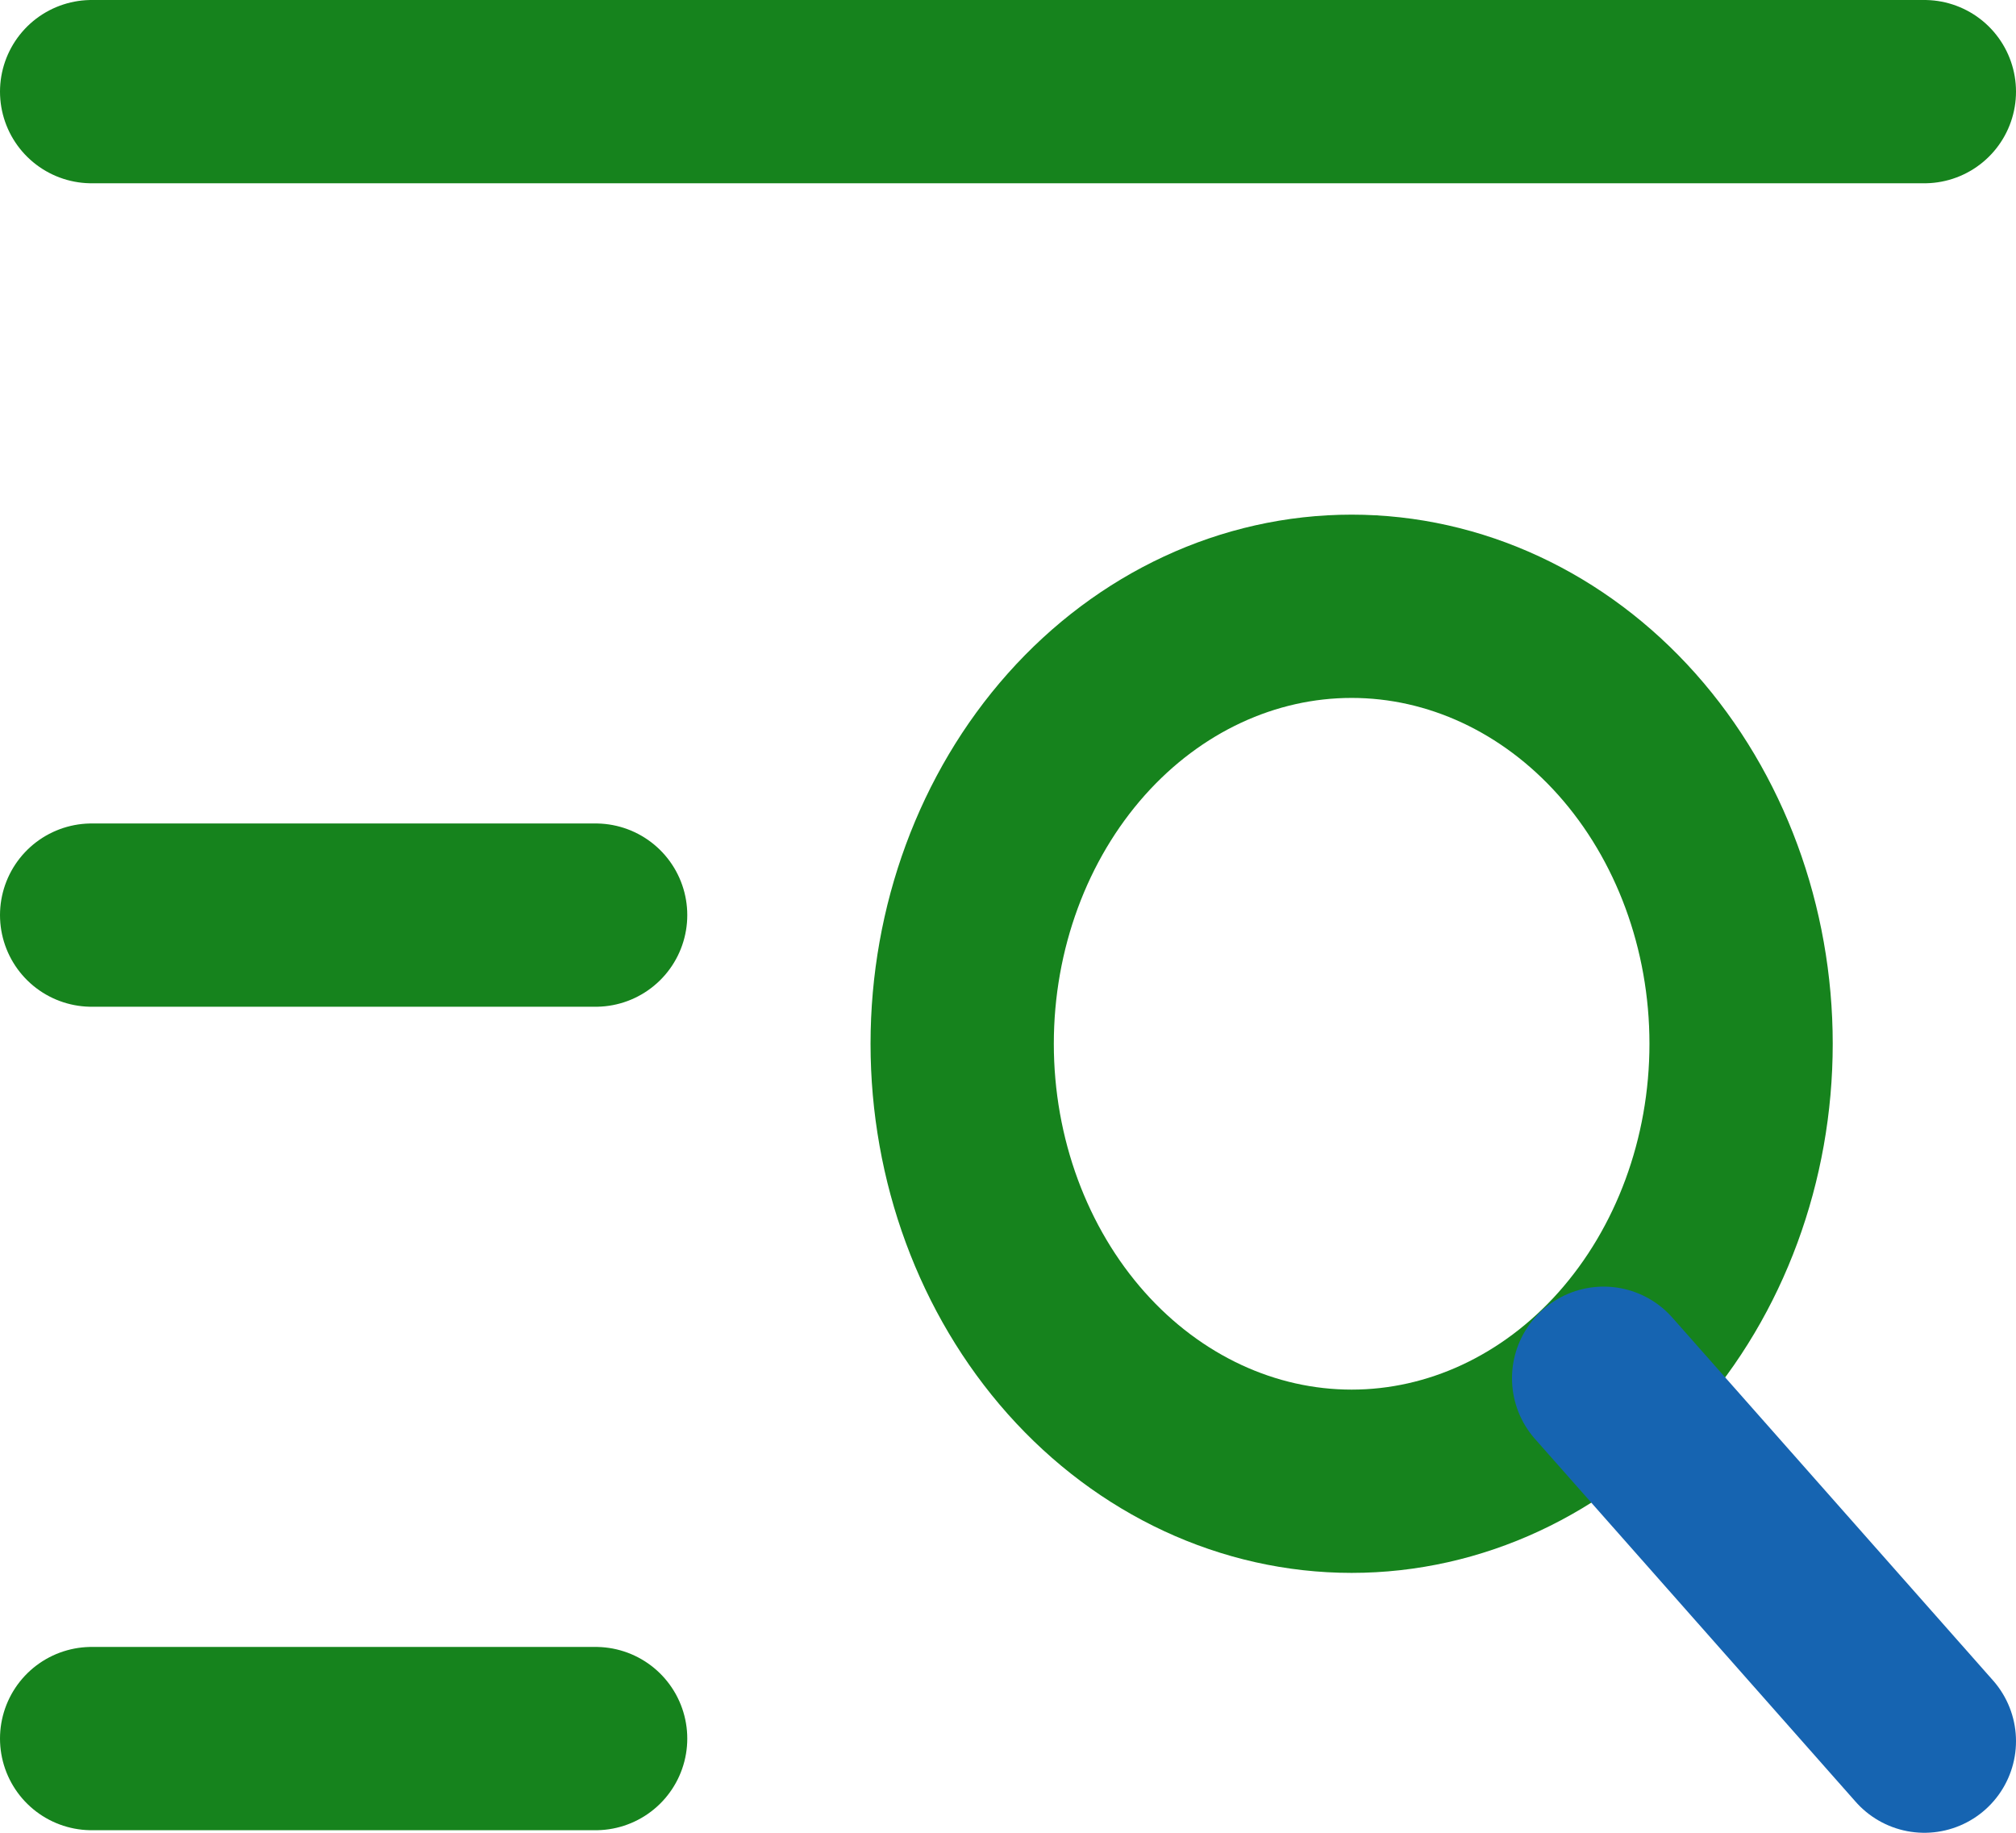
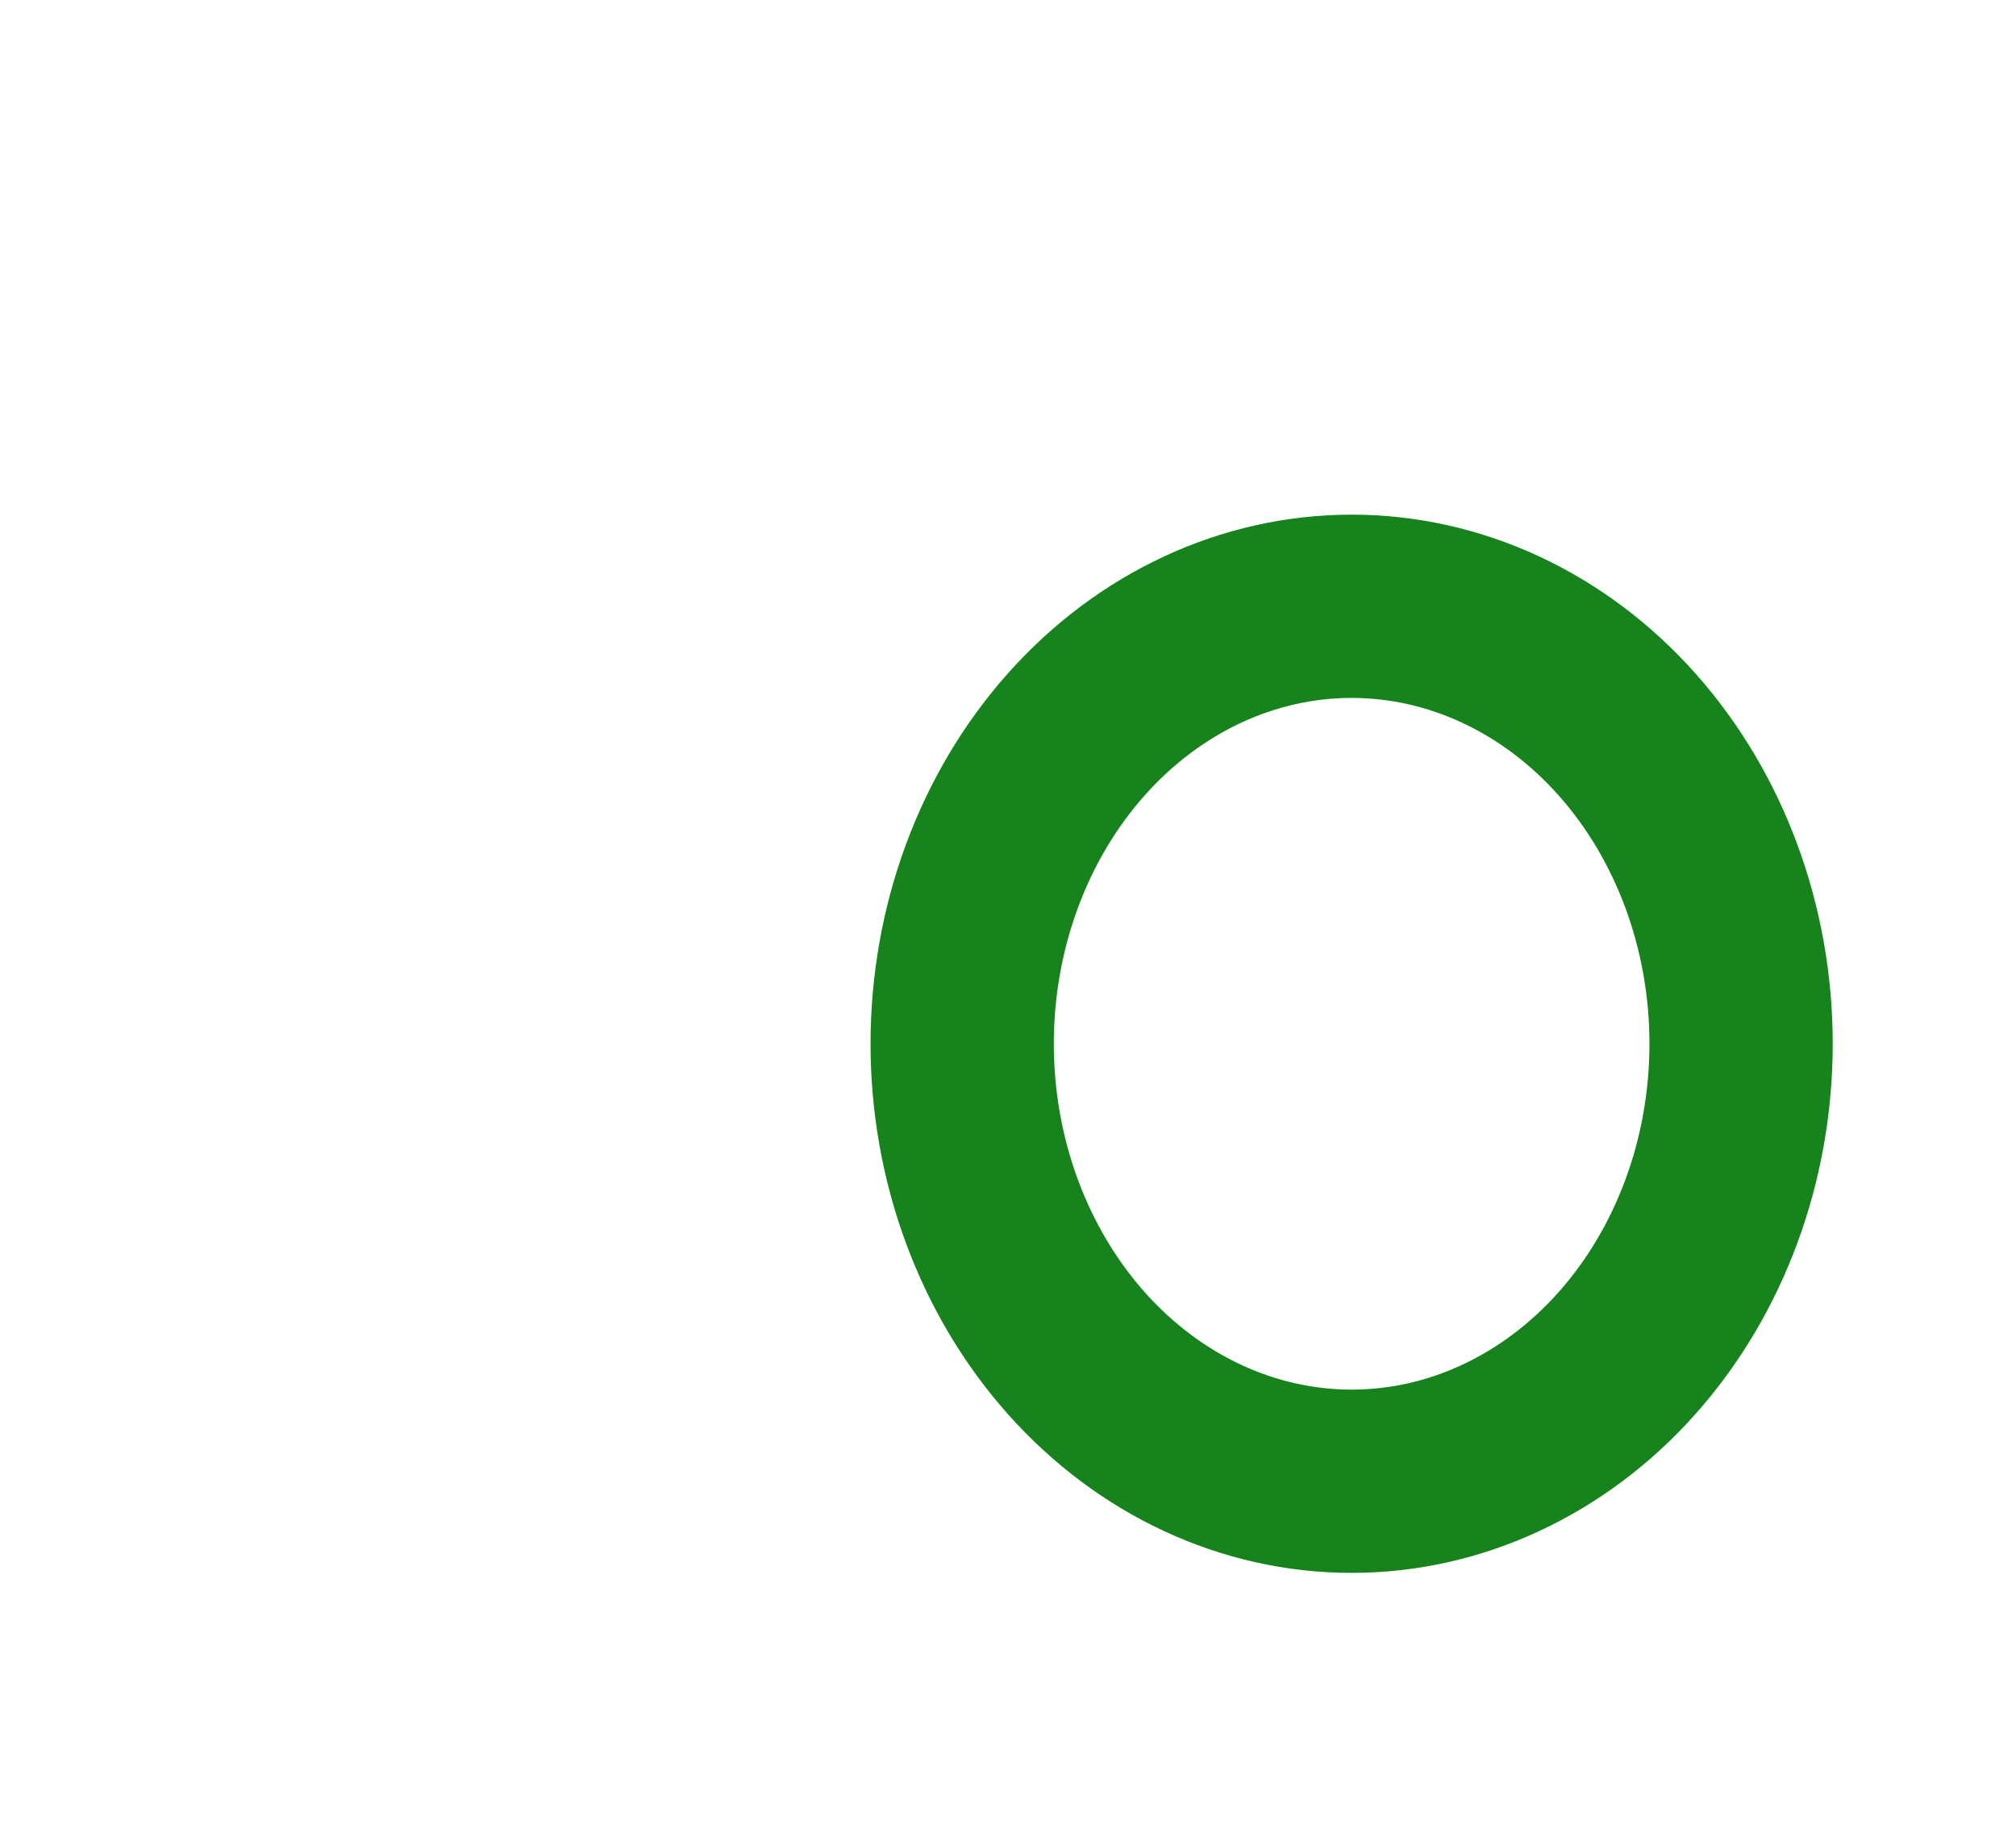
<svg xmlns="http://www.w3.org/2000/svg" fill="none" height="100%" overflow="visible" preserveAspectRatio="none" style="display: block;" viewBox="0 0 22 20" width="100%">
  <g id="Group">
-     <path d="M1 1H21M1 9.986H6.5M1 18.972H6.5" id="Vector" stroke="#16831D" stroke-linecap="round" stroke-width="2" />
    <path d="M14.75 16.164C15.877 16.164 16.958 15.661 17.755 14.766C18.552 13.87 19 12.656 19 11.39C19 10.124 18.552 8.91 17.755 8.014C16.958 7.119 15.877 6.616 14.75 6.616C13.623 6.616 12.542 7.119 11.745 8.014C10.948 8.91 10.5 10.124 10.5 11.39C10.5 12.656 10.948 13.87 11.745 14.766C12.542 15.661 13.623 16.164 14.75 16.164Z" id="Vector_2" stroke="#16831D" stroke-width="2" />
-     <path d="M17.5 15.04L21 19" id="Vector_3" stroke="#1664B1" stroke-linecap="round" stroke-width="2" />
  </g>
</svg>